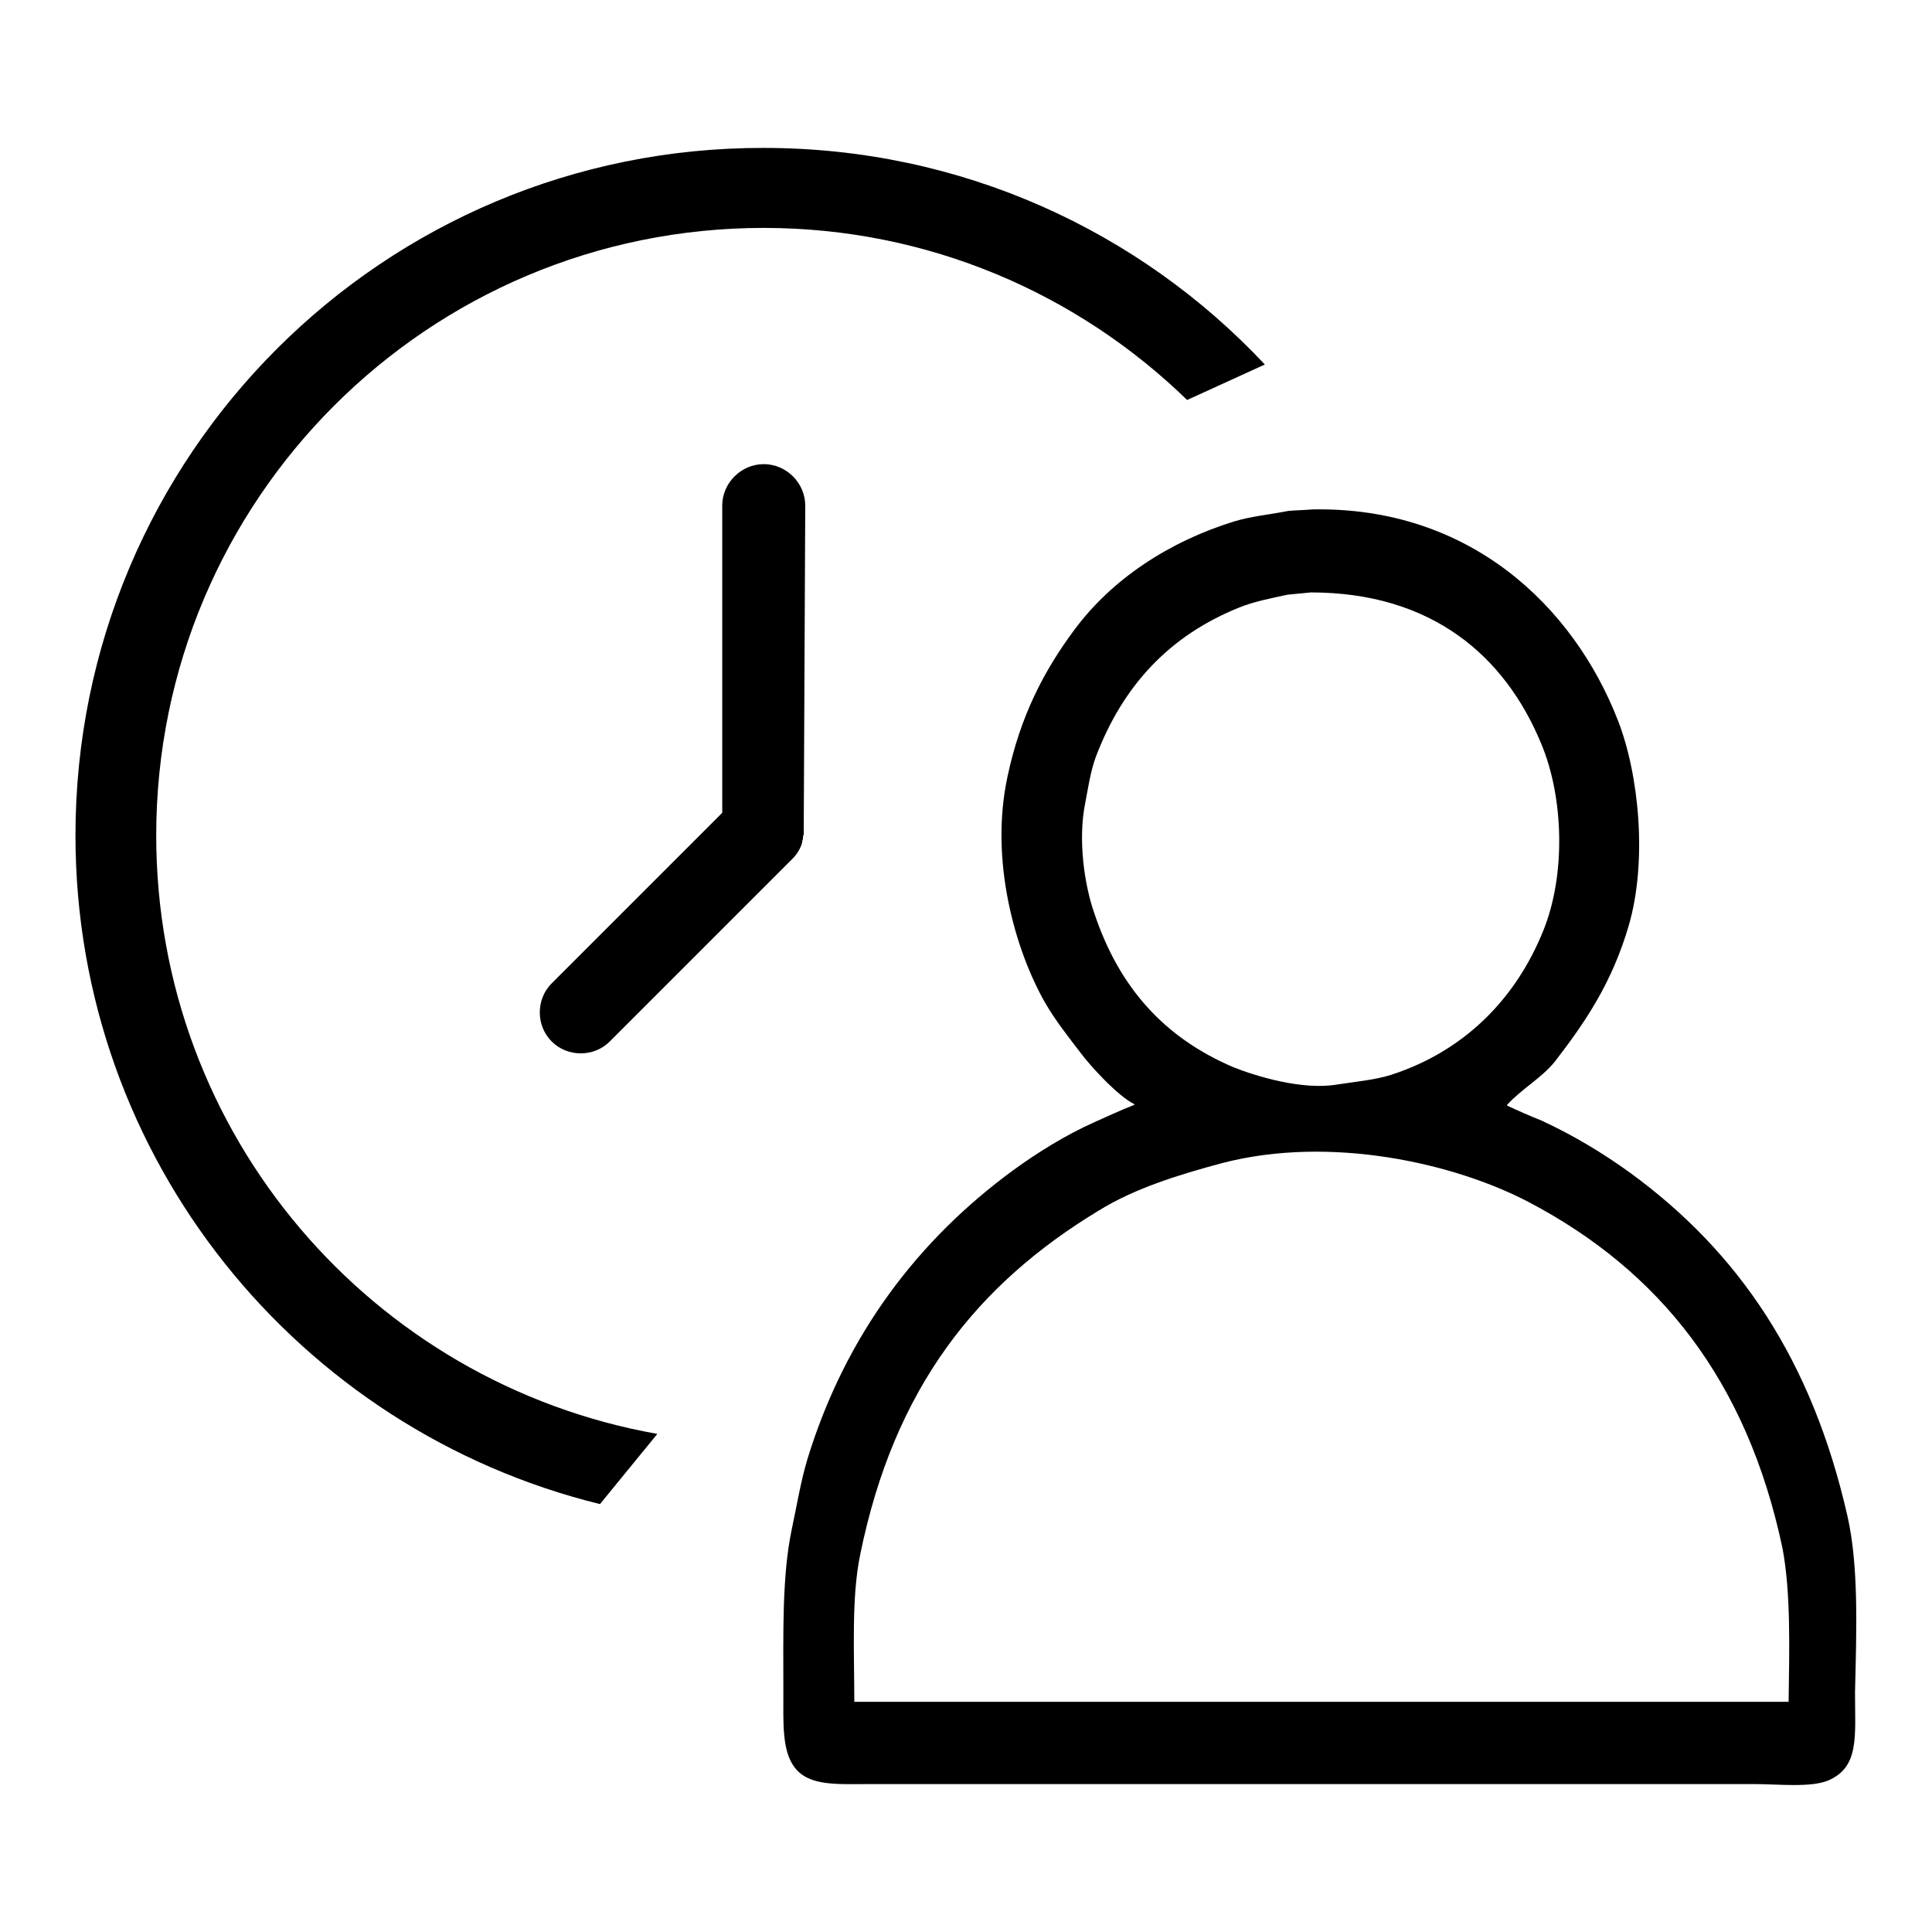
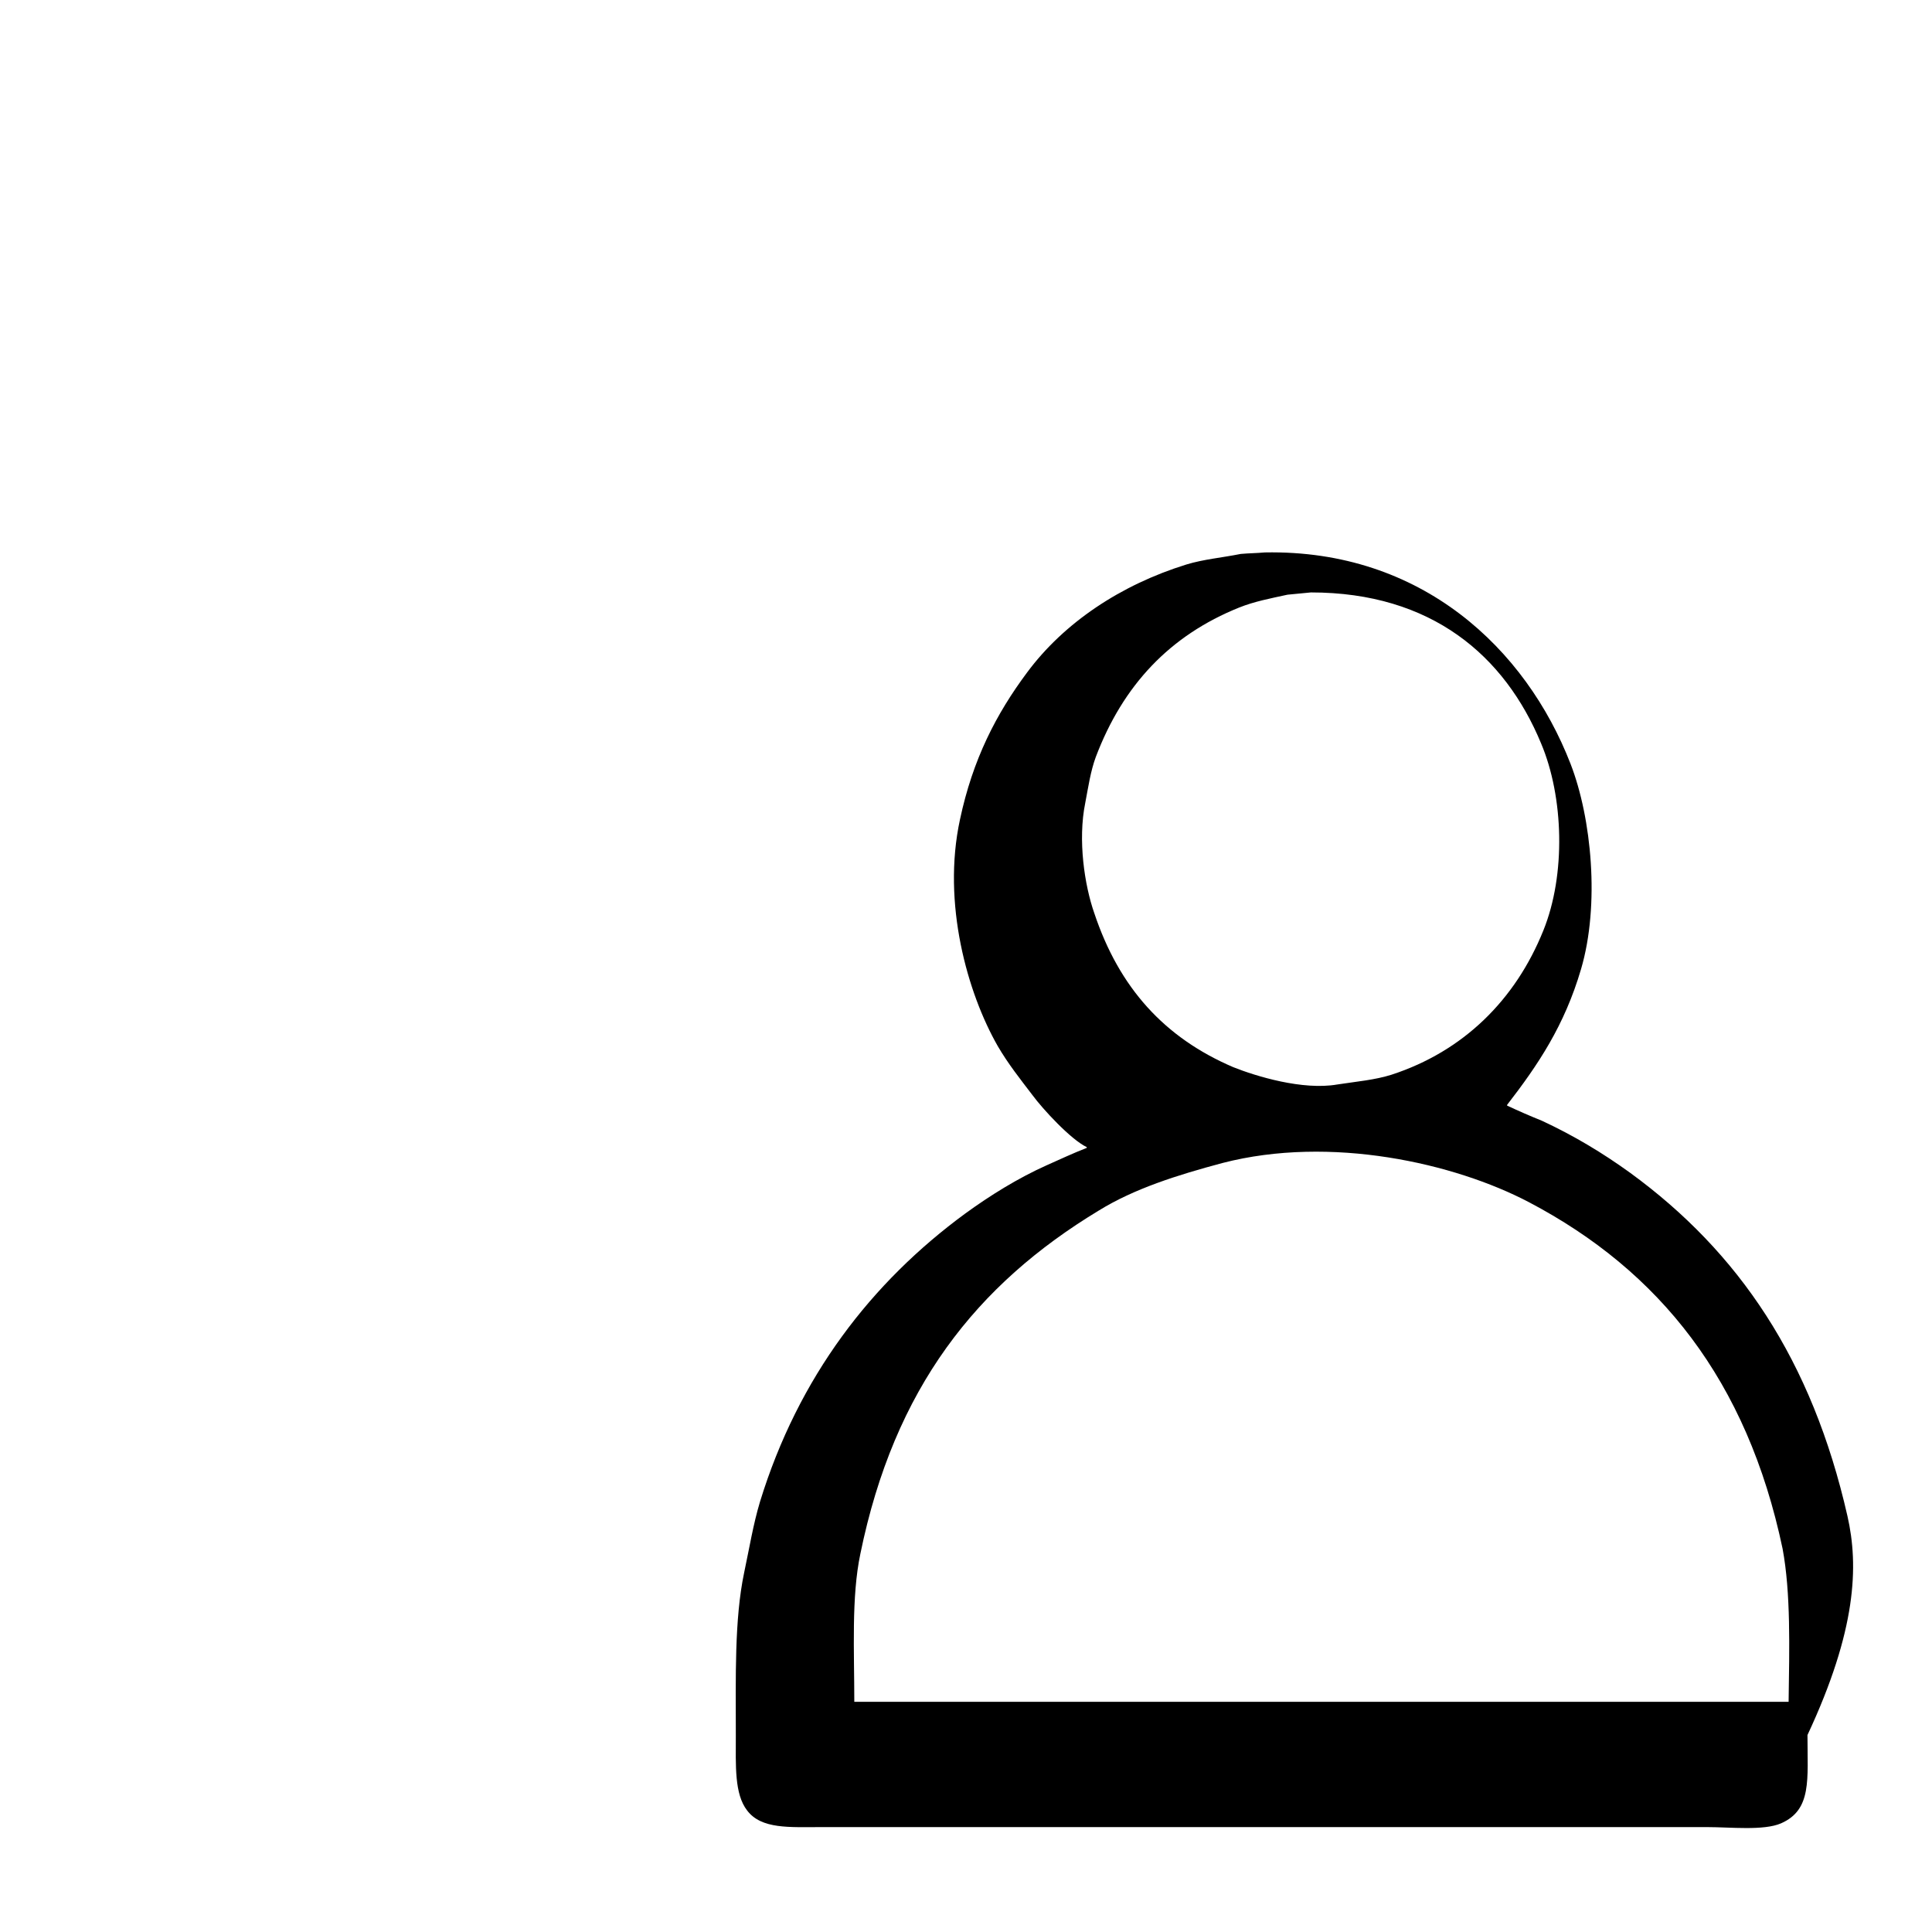
<svg xmlns="http://www.w3.org/2000/svg" version="1.1" x="0px" y="0px" viewBox="0 0 256 256" enable-background="new 0 0 256 256" xml:space="preserve">
  <g>
    <g>
-       <path fill="#000000" d="M244.8,200.9c-4.7-20.7-14.4-35-28.8-45.5c-3.6-2.6-7.4-4.9-11.7-6.9c-1.5-0.6-3.1-1.3-4.6-2c0,0,0,0,0-0.1c1.9-2.1,4.5-3.5,6.3-5.7c4.1-5.3,7.6-10.5,9.8-18c2.5-8.5,1.4-20-1.4-27.2c-5.9-15.2-19.7-28.4-40.5-28c-1.1,0.1-2.1,0.1-3.2,0.2c-2.5,0.5-4.9,0.7-7.2,1.4c-8.7,2.7-16.2,7.7-21.1,14.3c-4.1,5.5-7.2,11.5-8.9,19.5c-2.4,11.1,1,23,5,30c1.4,2.4,3,4.4,4.6,6.5c1.4,1.9,5.1,5.9,7.2,6.9c0,0,0,0,0,0.1c-1.8,0.7-3.5,1.5-5.3,2.3c-3.8,1.7-7.5,4-10.8,6.4c-12.4,9.1-22.1,21.6-27.2,38.2c-0.9,3-1.4,6.1-2.1,9.4c-1.3,6.2-1.1,13.9-1.1,21.5c0,4.1-0.2,7.8,1.5,10c1.9,2.5,5.6,2.2,9.9,2.2c7.4,0,14.8,0,22.2,0c24.7,0,49.3,0,74,0c7.1,0,14.1,0,21.1,0c3.1,0,7.5,0.5,9.8-0.5c4.1-1.8,3.5-5.8,3.5-11.7C246,216,246.3,207.5,244.8,200.9z M145,121c-1.3-3.7-2.2-9.7-1.2-14.6c0.4-2.1,0.7-4.2,1.4-6.1c3.6-9.5,9.8-16.1,19-19.8c2-0.8,4.1-1.2,6.4-1.7c1-0.1,2.1-0.2,3.1-0.3c16,0,25.7,8.4,30.5,20c3,7.1,3.3,17.4,0.3,24.8c-3.7,9.2-10.6,16-20.1,19.1c-2.2,0.7-4.6,0.9-7.2,1.3c-4.6,0.8-10.8-1.1-13.8-2.3C154.3,137.5,148.3,130.9,145,121z M237,225.5c-41.3,0-82.6,0-123.8,0c0-6.7-0.4-13.9,0.8-19.6c4.5-22,15.4-35.7,31.6-45.5c4.7-2.9,10.4-4.7,16.4-6.3c14.3-3.7,30.7,0,40.6,5.2c17.3,9.1,28.9,23.6,33.6,45.9C237.3,211.1,237.1,218.4,237,225.5z" />
-       <path fill="#000000" d="M87.1,190c-37.8-6.7-66.4-39.6-66.4-79.3c0-44.5,36-80.5,80.5-80.5c21.8,0,41.6,8.7,56.1,22.8l10.3-4.7c-16.6-17.7-40.2-28.7-66.4-28.7C50.8,19.5,10,60.3,10,110.7c0,42.9,29.6,78.8,69.5,88.6L87.1,190z" />
-       <path fill="#000000" d="M106.7,67c0-3-2.5-5.5-5.5-5.5c-3,0-5.5,2.5-5.5,5.5v40.7l-22.6,22.6c-2.1,2.1-2.1,5.6,0,7.7c2.1,2.1,5.6,2.1,7.7,0l24.2-24.2c0.6-0.6,1.1-1.4,1.3-2.2c0,0,0,0,0-0.1c0-0.1,0.1-0.3,0.1-0.4c0,0,0-0.1,0-0.1c0-0.1,0-0.3,0.1-0.4c0,0,0-0.1,0-0.1c0-0.2,0-0.4,0-0.6l0,0L106.7,67L106.7,67z" />
+       <path fill="#000000" d="M244.8,200.9c-4.7-20.7-14.4-35-28.8-45.5c-3.6-2.6-7.4-4.9-11.7-6.9c-1.5-0.6-3.1-1.3-4.6-2c0,0,0,0,0-0.1c4.1-5.3,7.6-10.5,9.8-18c2.5-8.5,1.4-20-1.4-27.2c-5.9-15.2-19.7-28.4-40.5-28c-1.1,0.1-2.1,0.1-3.2,0.2c-2.5,0.5-4.9,0.7-7.2,1.4c-8.7,2.7-16.2,7.7-21.1,14.3c-4.1,5.5-7.2,11.5-8.9,19.5c-2.4,11.1,1,23,5,30c1.4,2.4,3,4.4,4.6,6.5c1.4,1.9,5.1,5.9,7.2,6.9c0,0,0,0,0,0.1c-1.8,0.7-3.5,1.5-5.3,2.3c-3.8,1.7-7.5,4-10.8,6.4c-12.4,9.1-22.1,21.6-27.2,38.2c-0.9,3-1.4,6.1-2.1,9.4c-1.3,6.2-1.1,13.9-1.1,21.5c0,4.1-0.2,7.8,1.5,10c1.9,2.5,5.6,2.2,9.9,2.2c7.4,0,14.8,0,22.2,0c24.7,0,49.3,0,74,0c7.1,0,14.1,0,21.1,0c3.1,0,7.5,0.5,9.8-0.5c4.1-1.8,3.5-5.8,3.5-11.7C246,216,246.3,207.5,244.8,200.9z M145,121c-1.3-3.7-2.2-9.7-1.2-14.6c0.4-2.1,0.7-4.2,1.4-6.1c3.6-9.5,9.8-16.1,19-19.8c2-0.8,4.1-1.2,6.4-1.7c1-0.1,2.1-0.2,3.1-0.3c16,0,25.7,8.4,30.5,20c3,7.1,3.3,17.4,0.3,24.8c-3.7,9.2-10.6,16-20.1,19.1c-2.2,0.7-4.6,0.9-7.2,1.3c-4.6,0.8-10.8-1.1-13.8-2.3C154.3,137.5,148.3,130.9,145,121z M237,225.5c-41.3,0-82.6,0-123.8,0c0-6.7-0.4-13.9,0.8-19.6c4.5-22,15.4-35.7,31.6-45.5c4.7-2.9,10.4-4.7,16.4-6.3c14.3-3.7,30.7,0,40.6,5.2c17.3,9.1,28.9,23.6,33.6,45.9C237.3,211.1,237.1,218.4,237,225.5z" />
    </g>
  </g>
</svg>